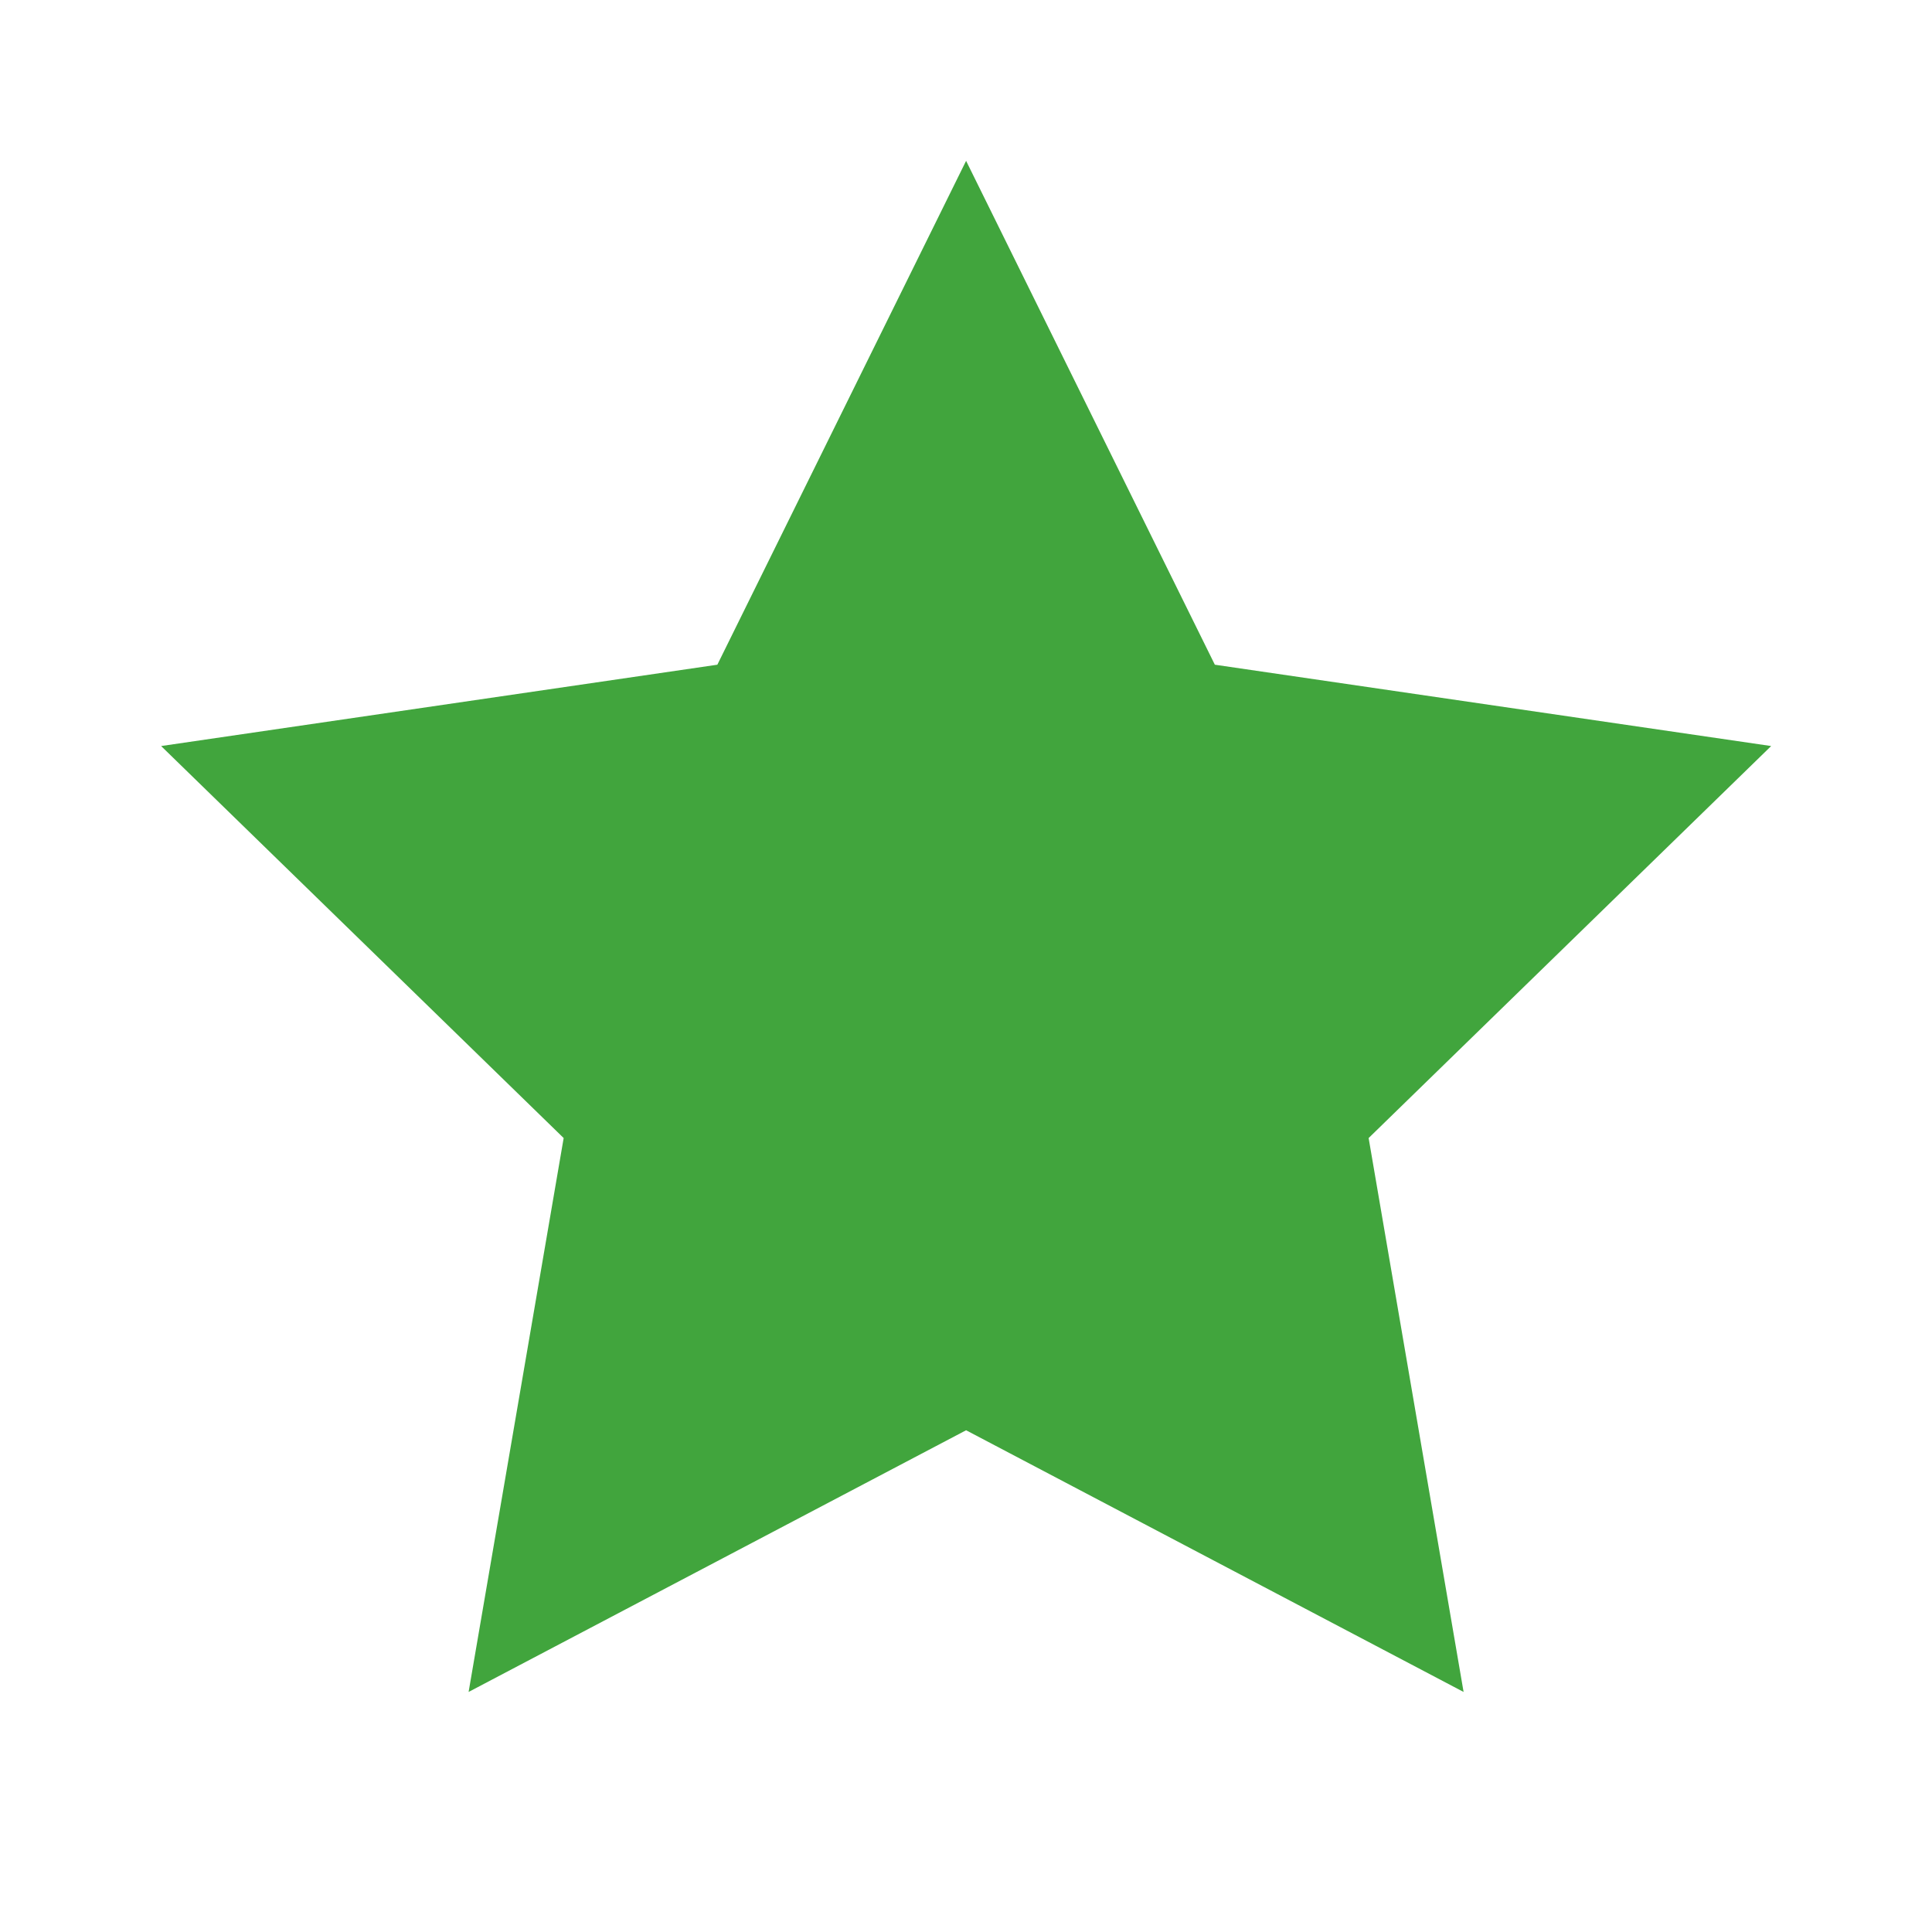
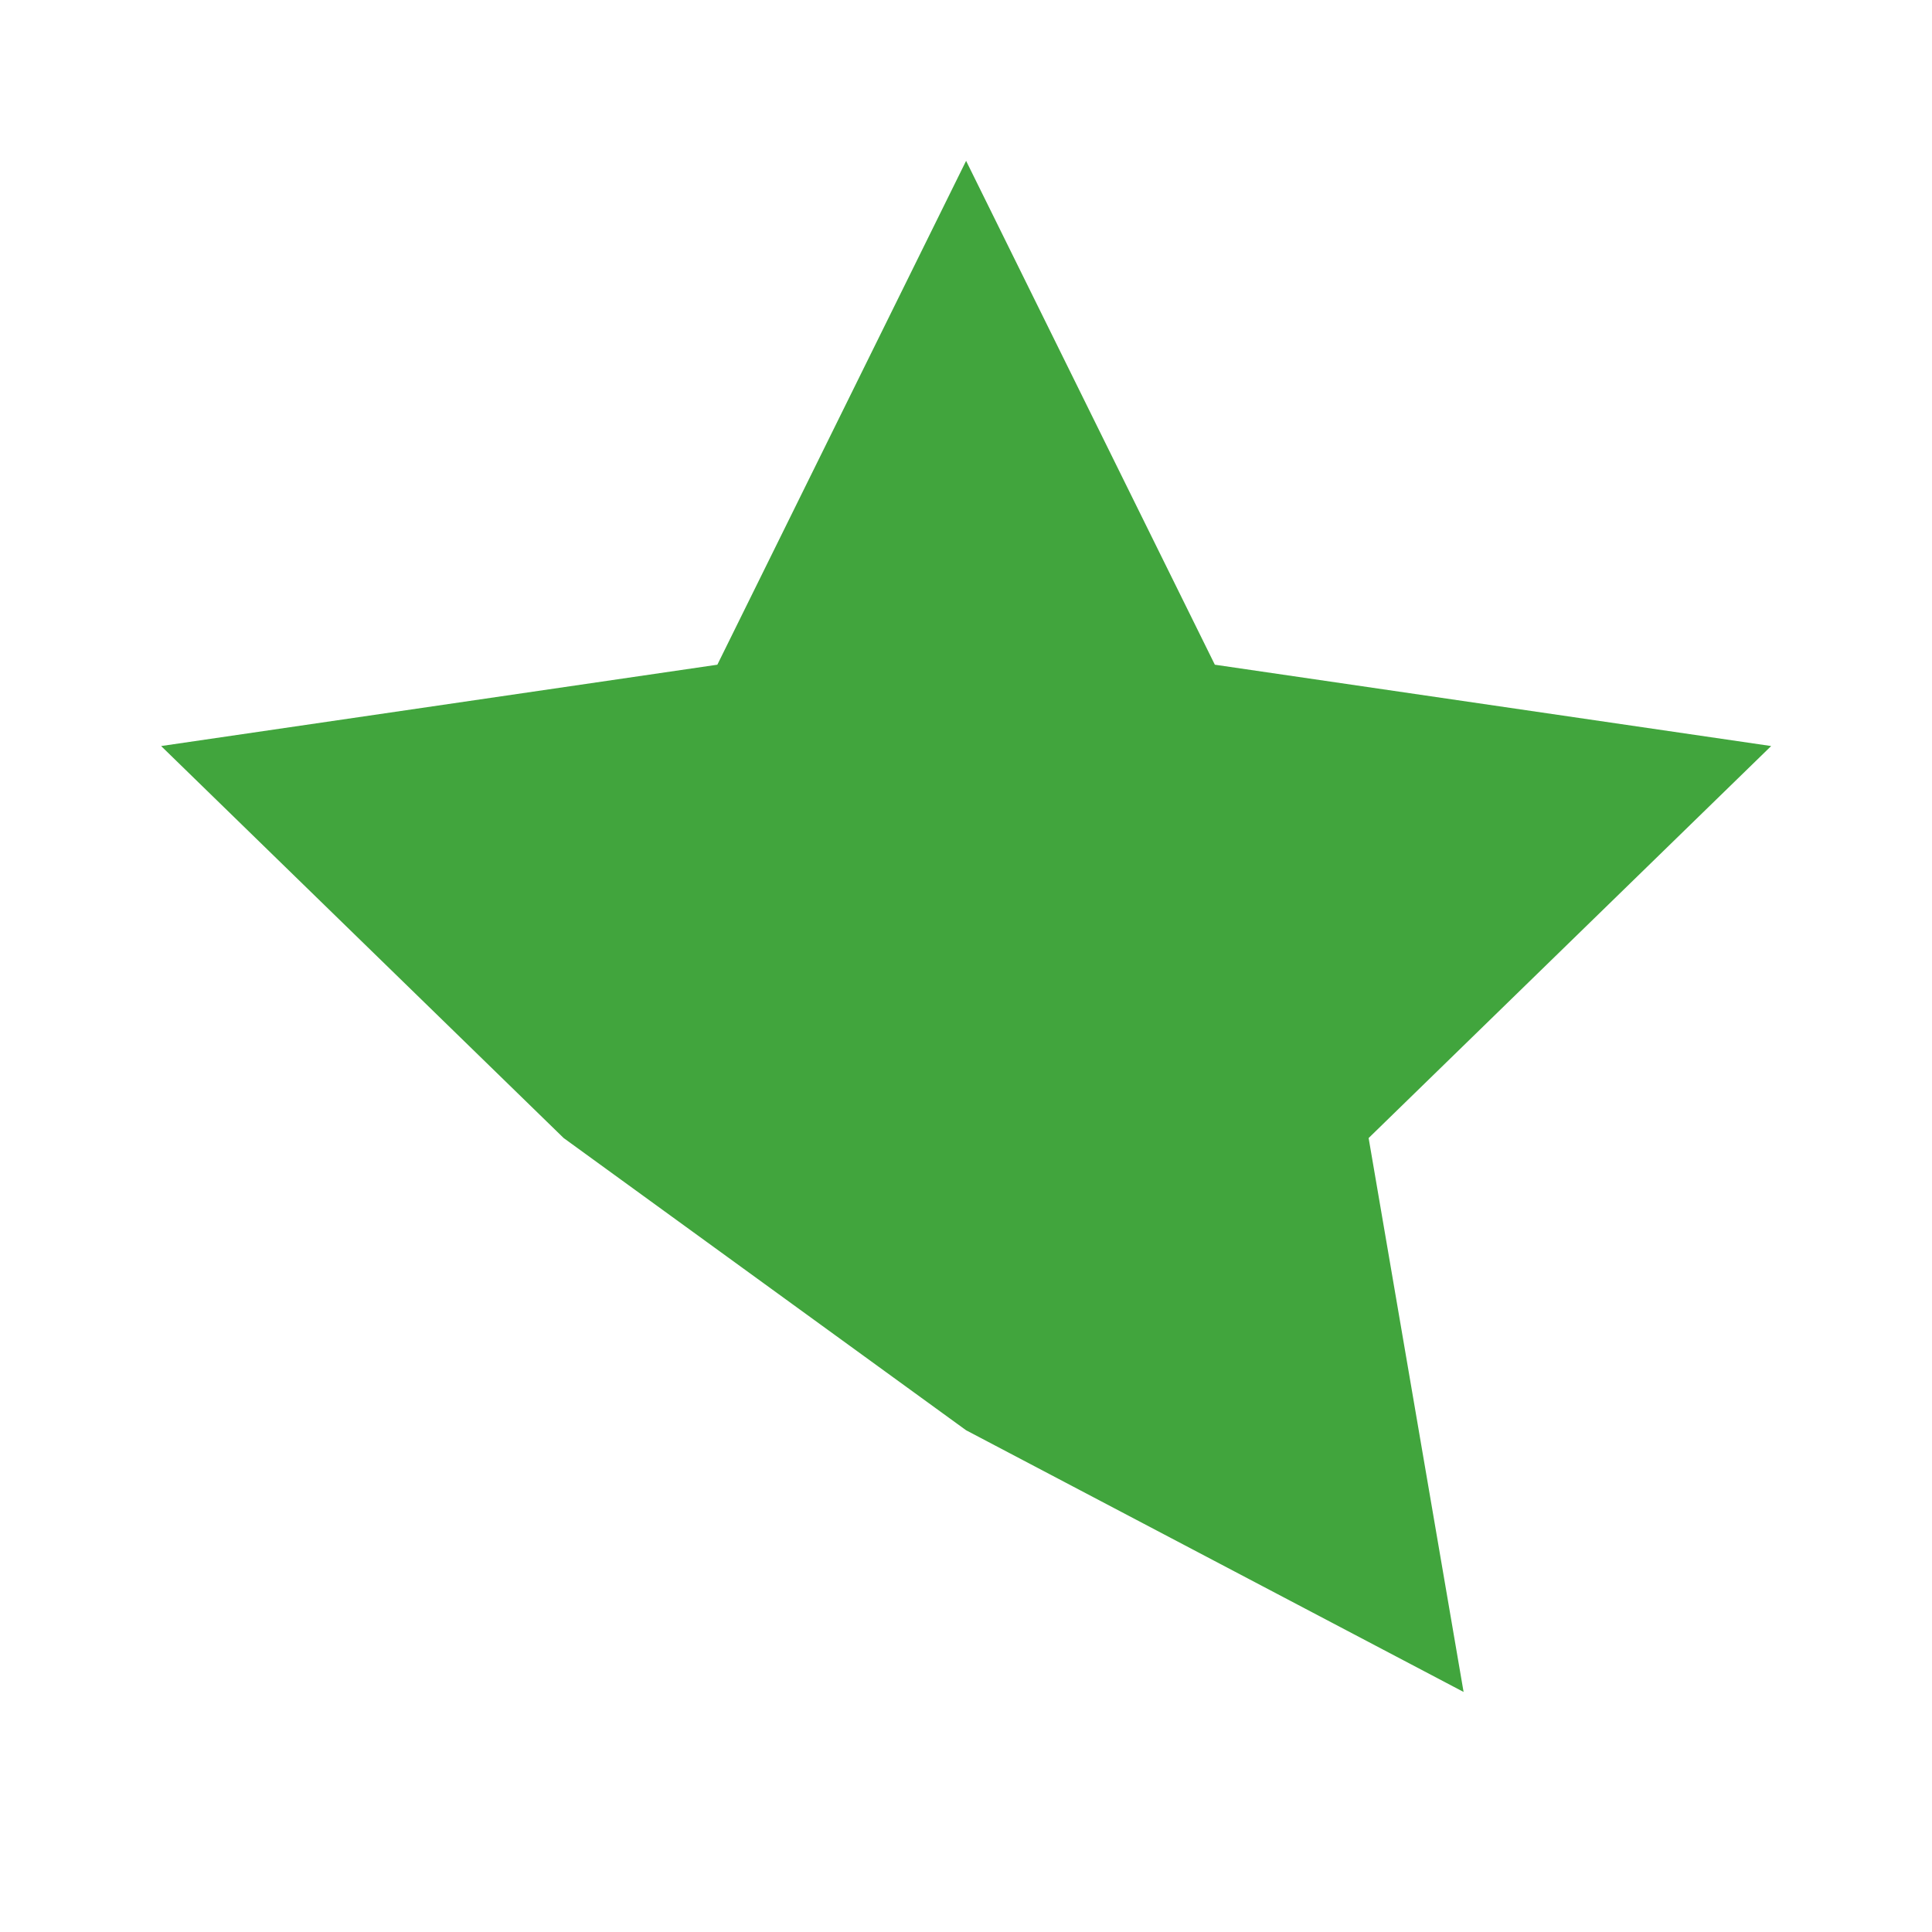
<svg xmlns="http://www.w3.org/2000/svg" width="20" height="20" viewBox="0 0 20 20" fill="none">
-   <path d="M10.001 1.665L12.576 6.881L18.335 7.723L14.168 11.781L15.151 17.515L10.001 14.806L4.851 17.515L5.835 11.781L1.668 7.723L7.426 6.881L10.001 1.665Z" fill="#41A53D" />
+   <path d="M10.001 1.665L12.576 6.881L18.335 7.723L14.168 11.781L15.151 17.515L10.001 14.806L5.835 11.781L1.668 7.723L7.426 6.881L10.001 1.665Z" fill="#41A53D" />
</svg>